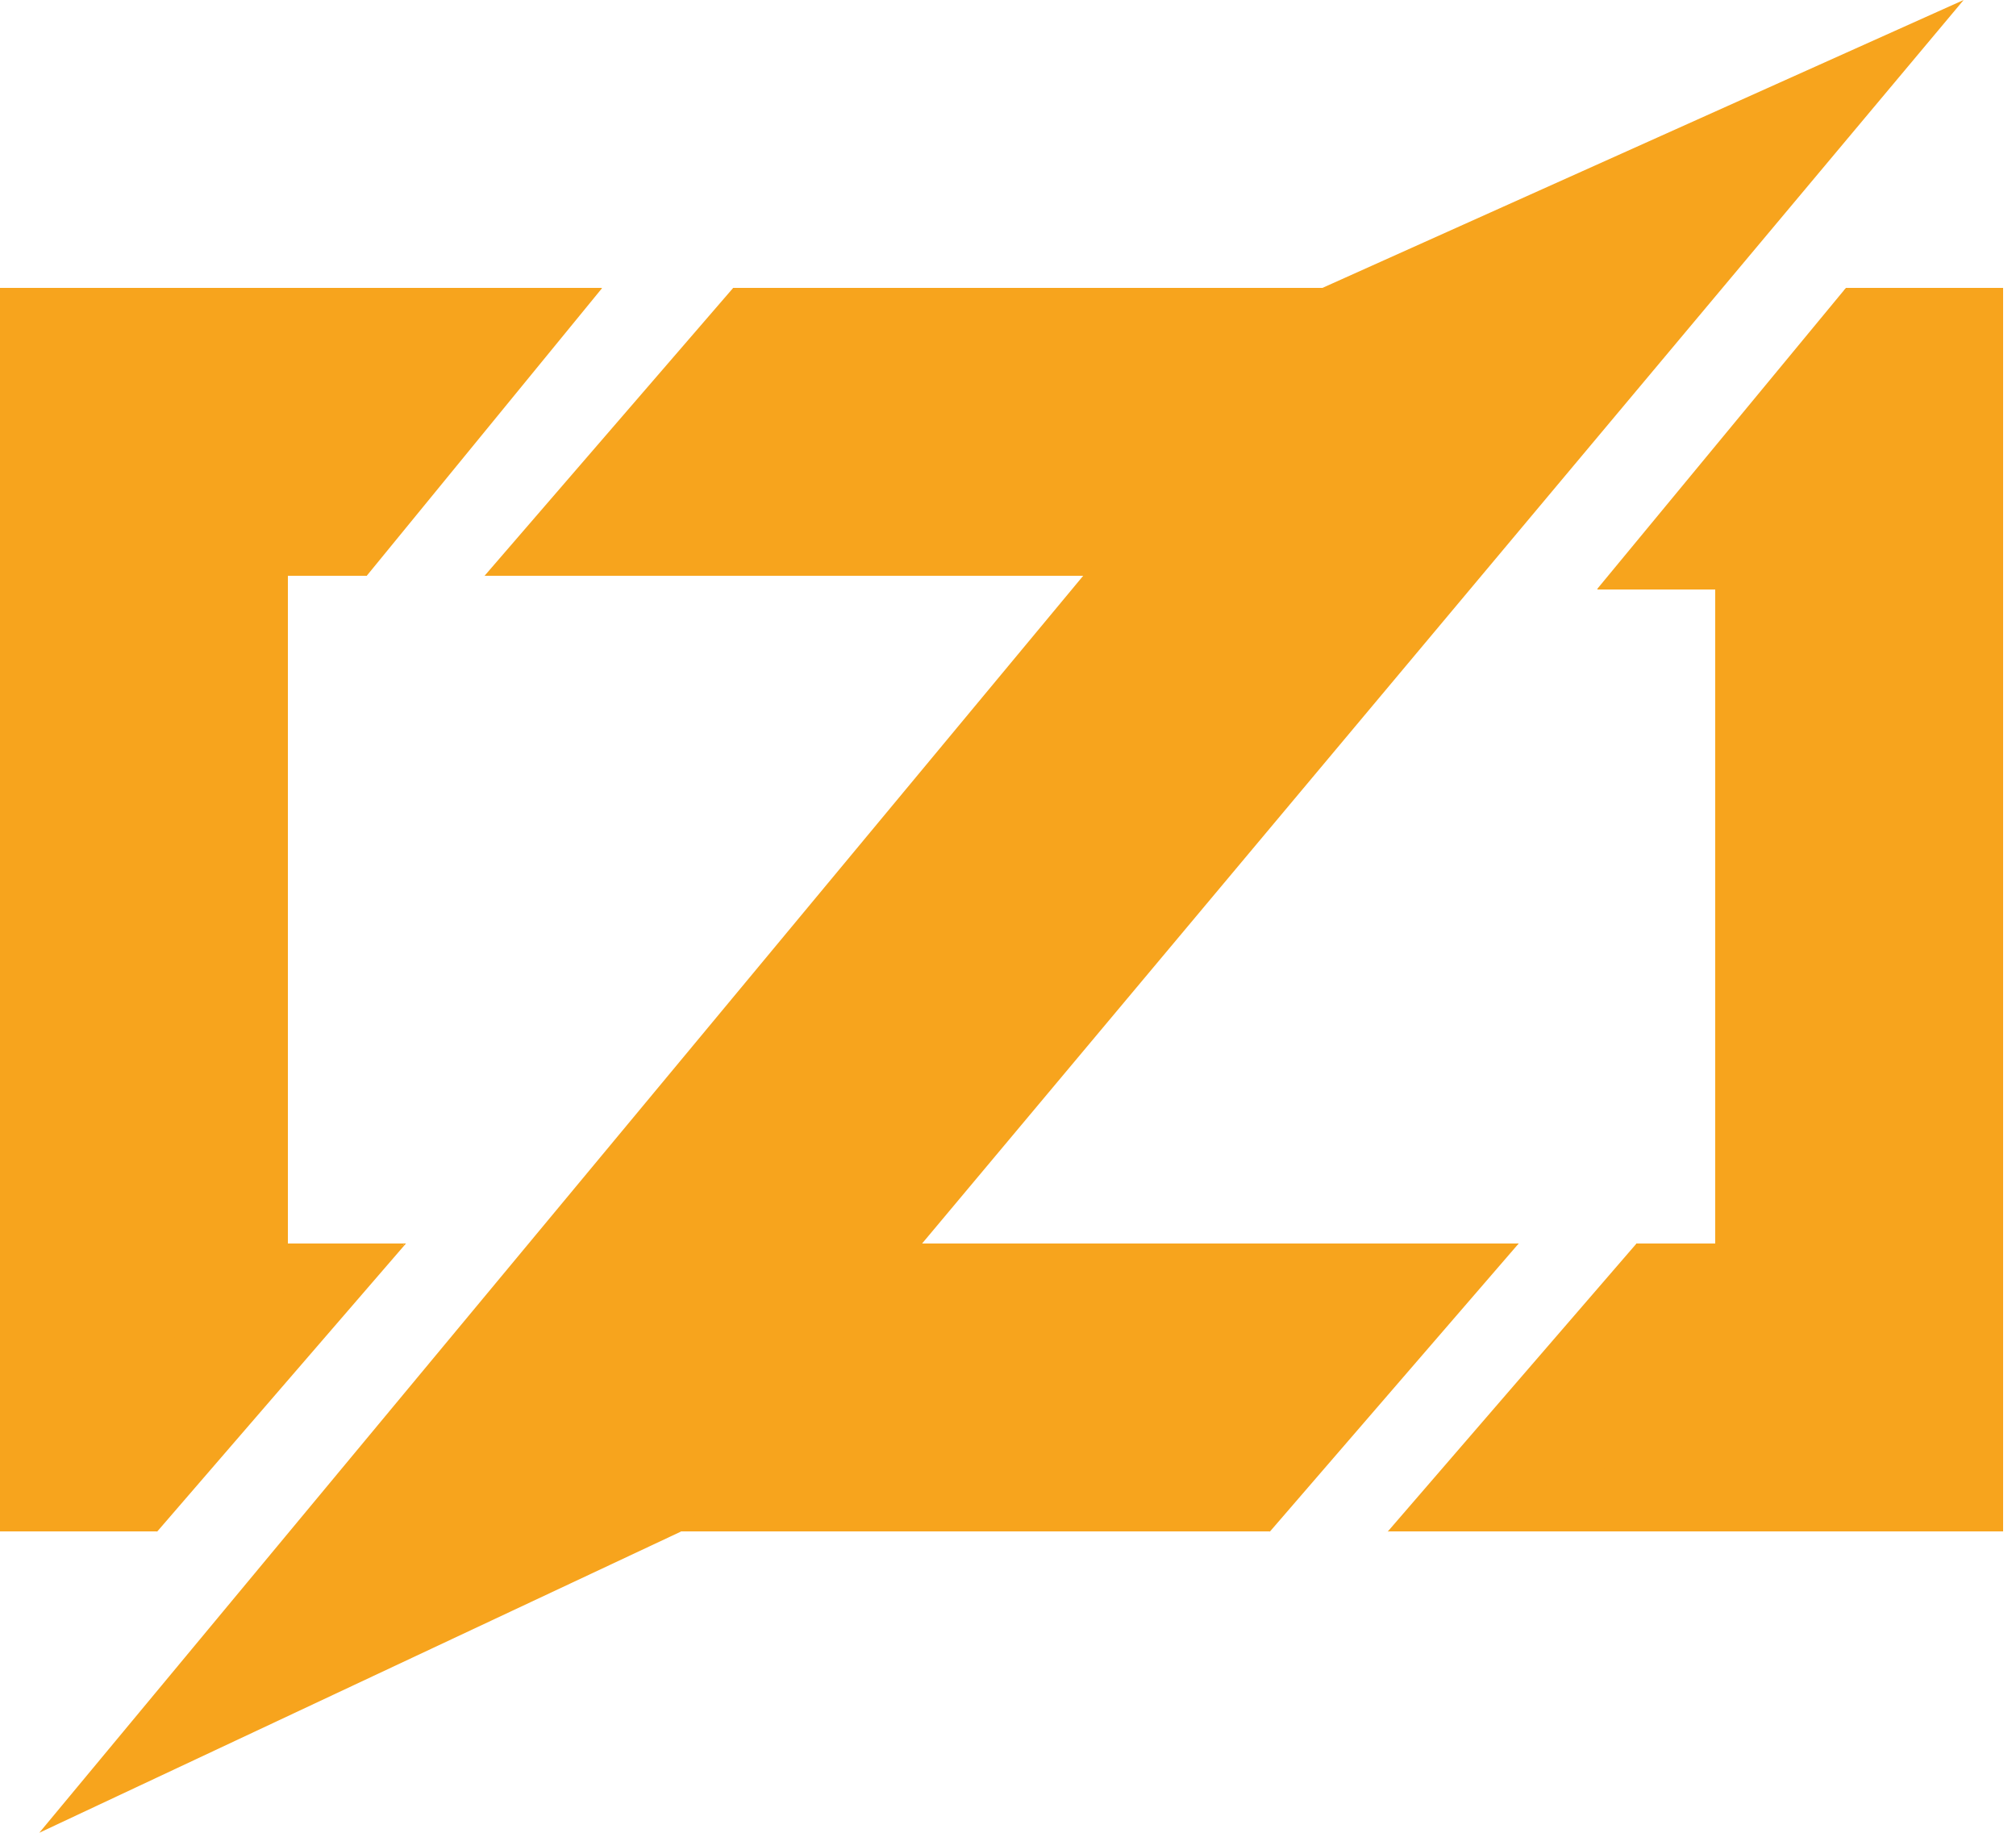
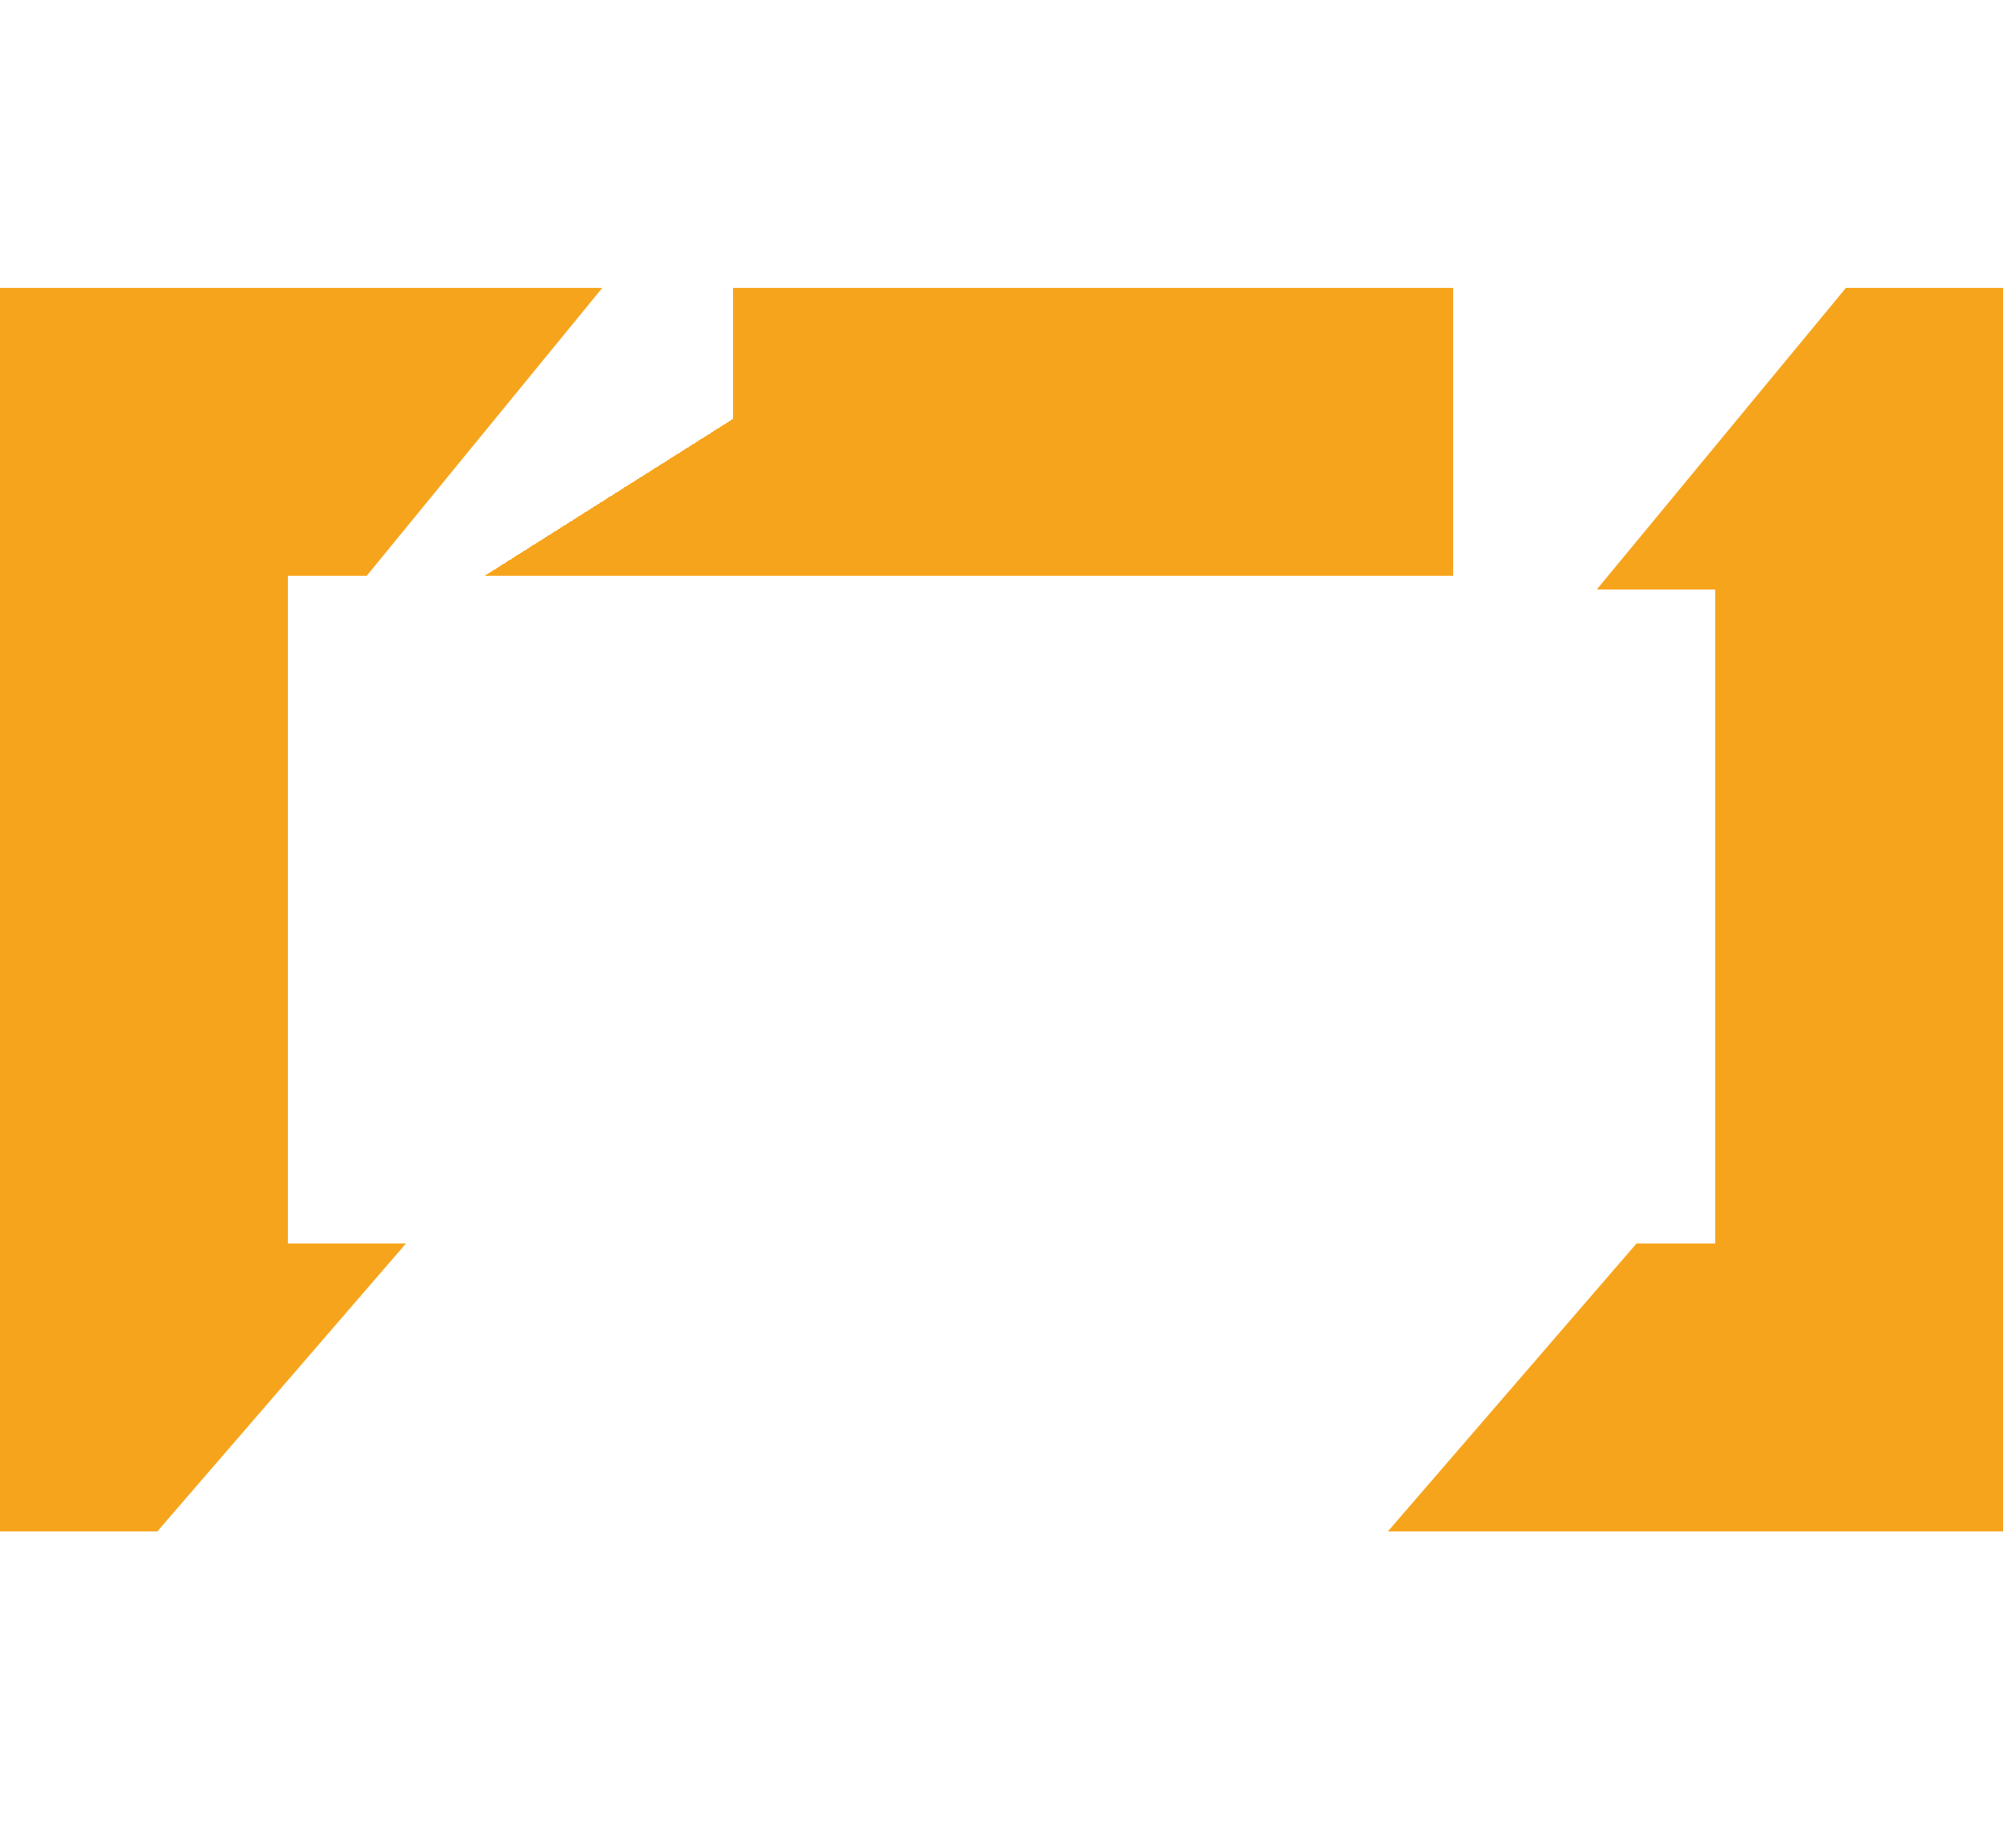
<svg xmlns="http://www.w3.org/2000/svg" viewBox="0 0 154 140">
  <g fill="#F7A41D">
    <g>
      <polygon points="46,22 28,44 19,30" />
      <polygon points="46,22 33,33 28,44 22,44 22,95 31,95 20,100 12,117 0,117 0,22" shape-rendering="crispEdges" />
      <polygon points="31,95 12,117 4,106" />
    </g>
    <g>
-       <polygon points="56,22 62,36 37,44" />
      <polygon points="56,22 111,22 111,44 37,44 56,32" shape-rendering="crispEdges" />
-       <polygon points="116,95 97,117 90,104" />
-       <polygon points="116,95 100,104 97,117 42,117 42,95" shape-rendering="crispEdges" />
-       <polygon points="150,0 52,117 3,140 101,22" />
    </g>
    <g>
      <polygon points="141,22 140,40 122,45" />
      <polygon points="153,22 153,117 106,117 120,105 125,95 131,95 131,45 122,45 132,36 141,22" shape-rendering="crispEdges" />
      <polygon points="125,95 130,110 106,117" />
    </g>
  </g>
</svg>